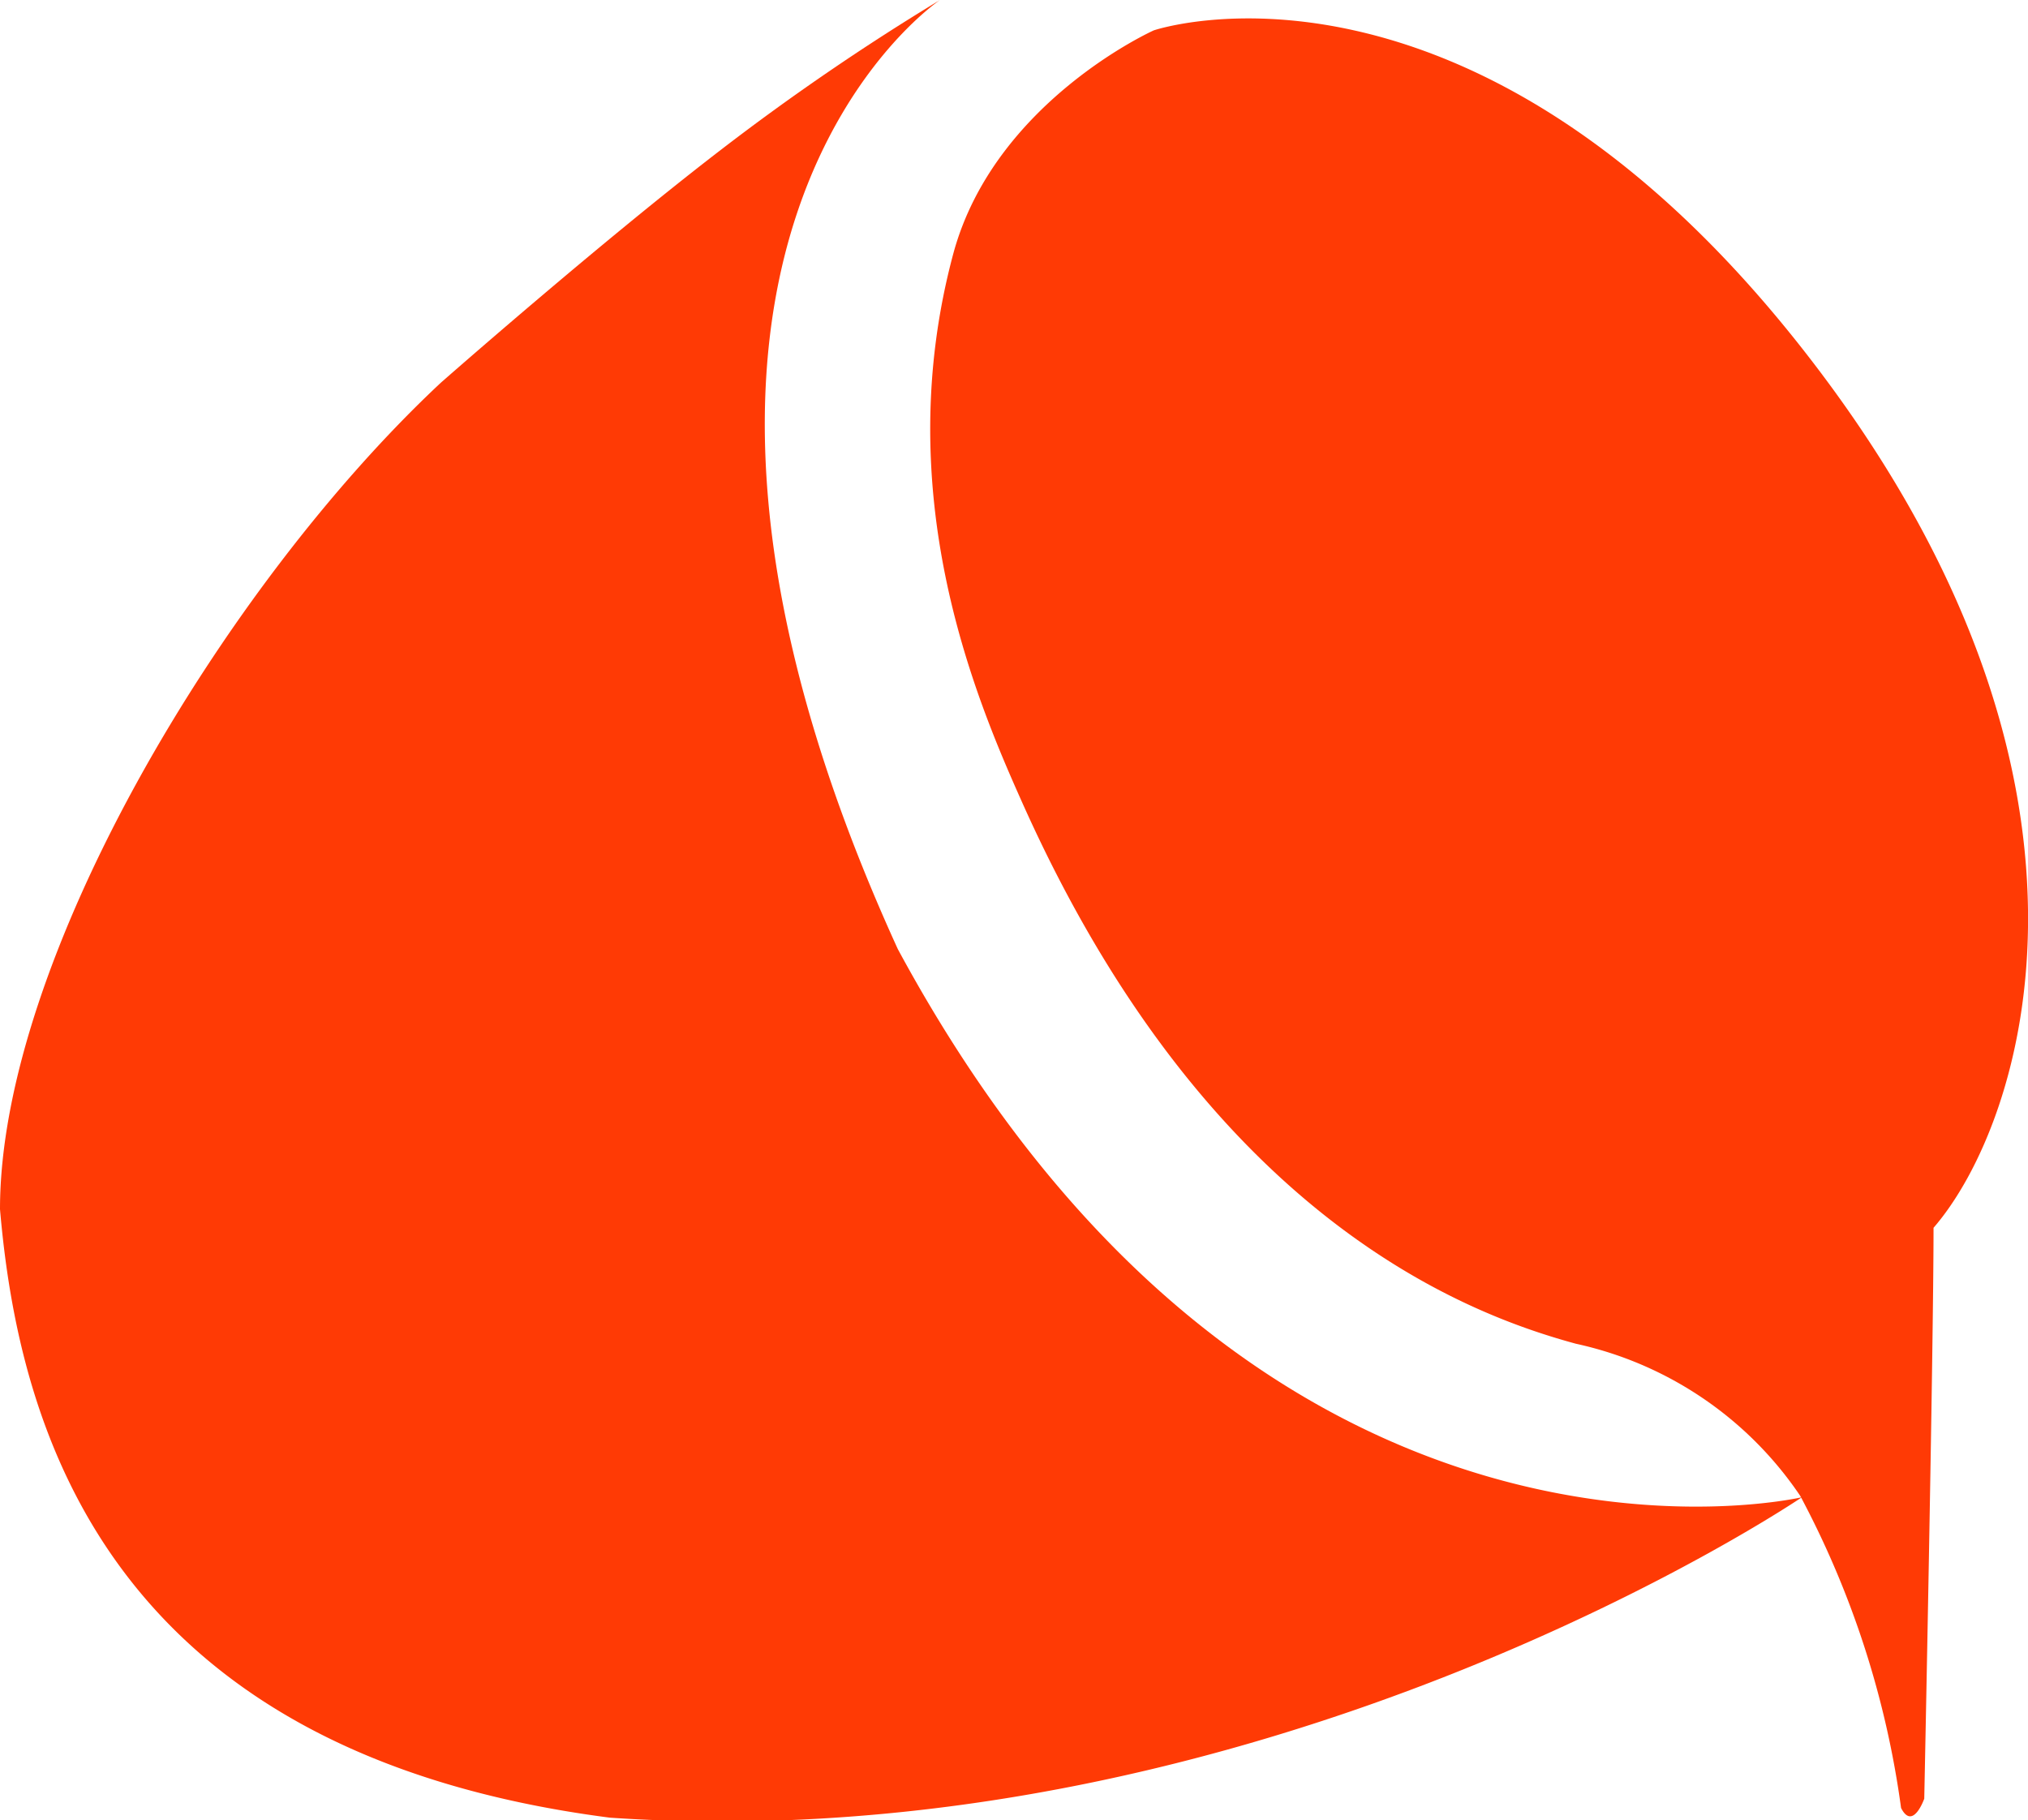
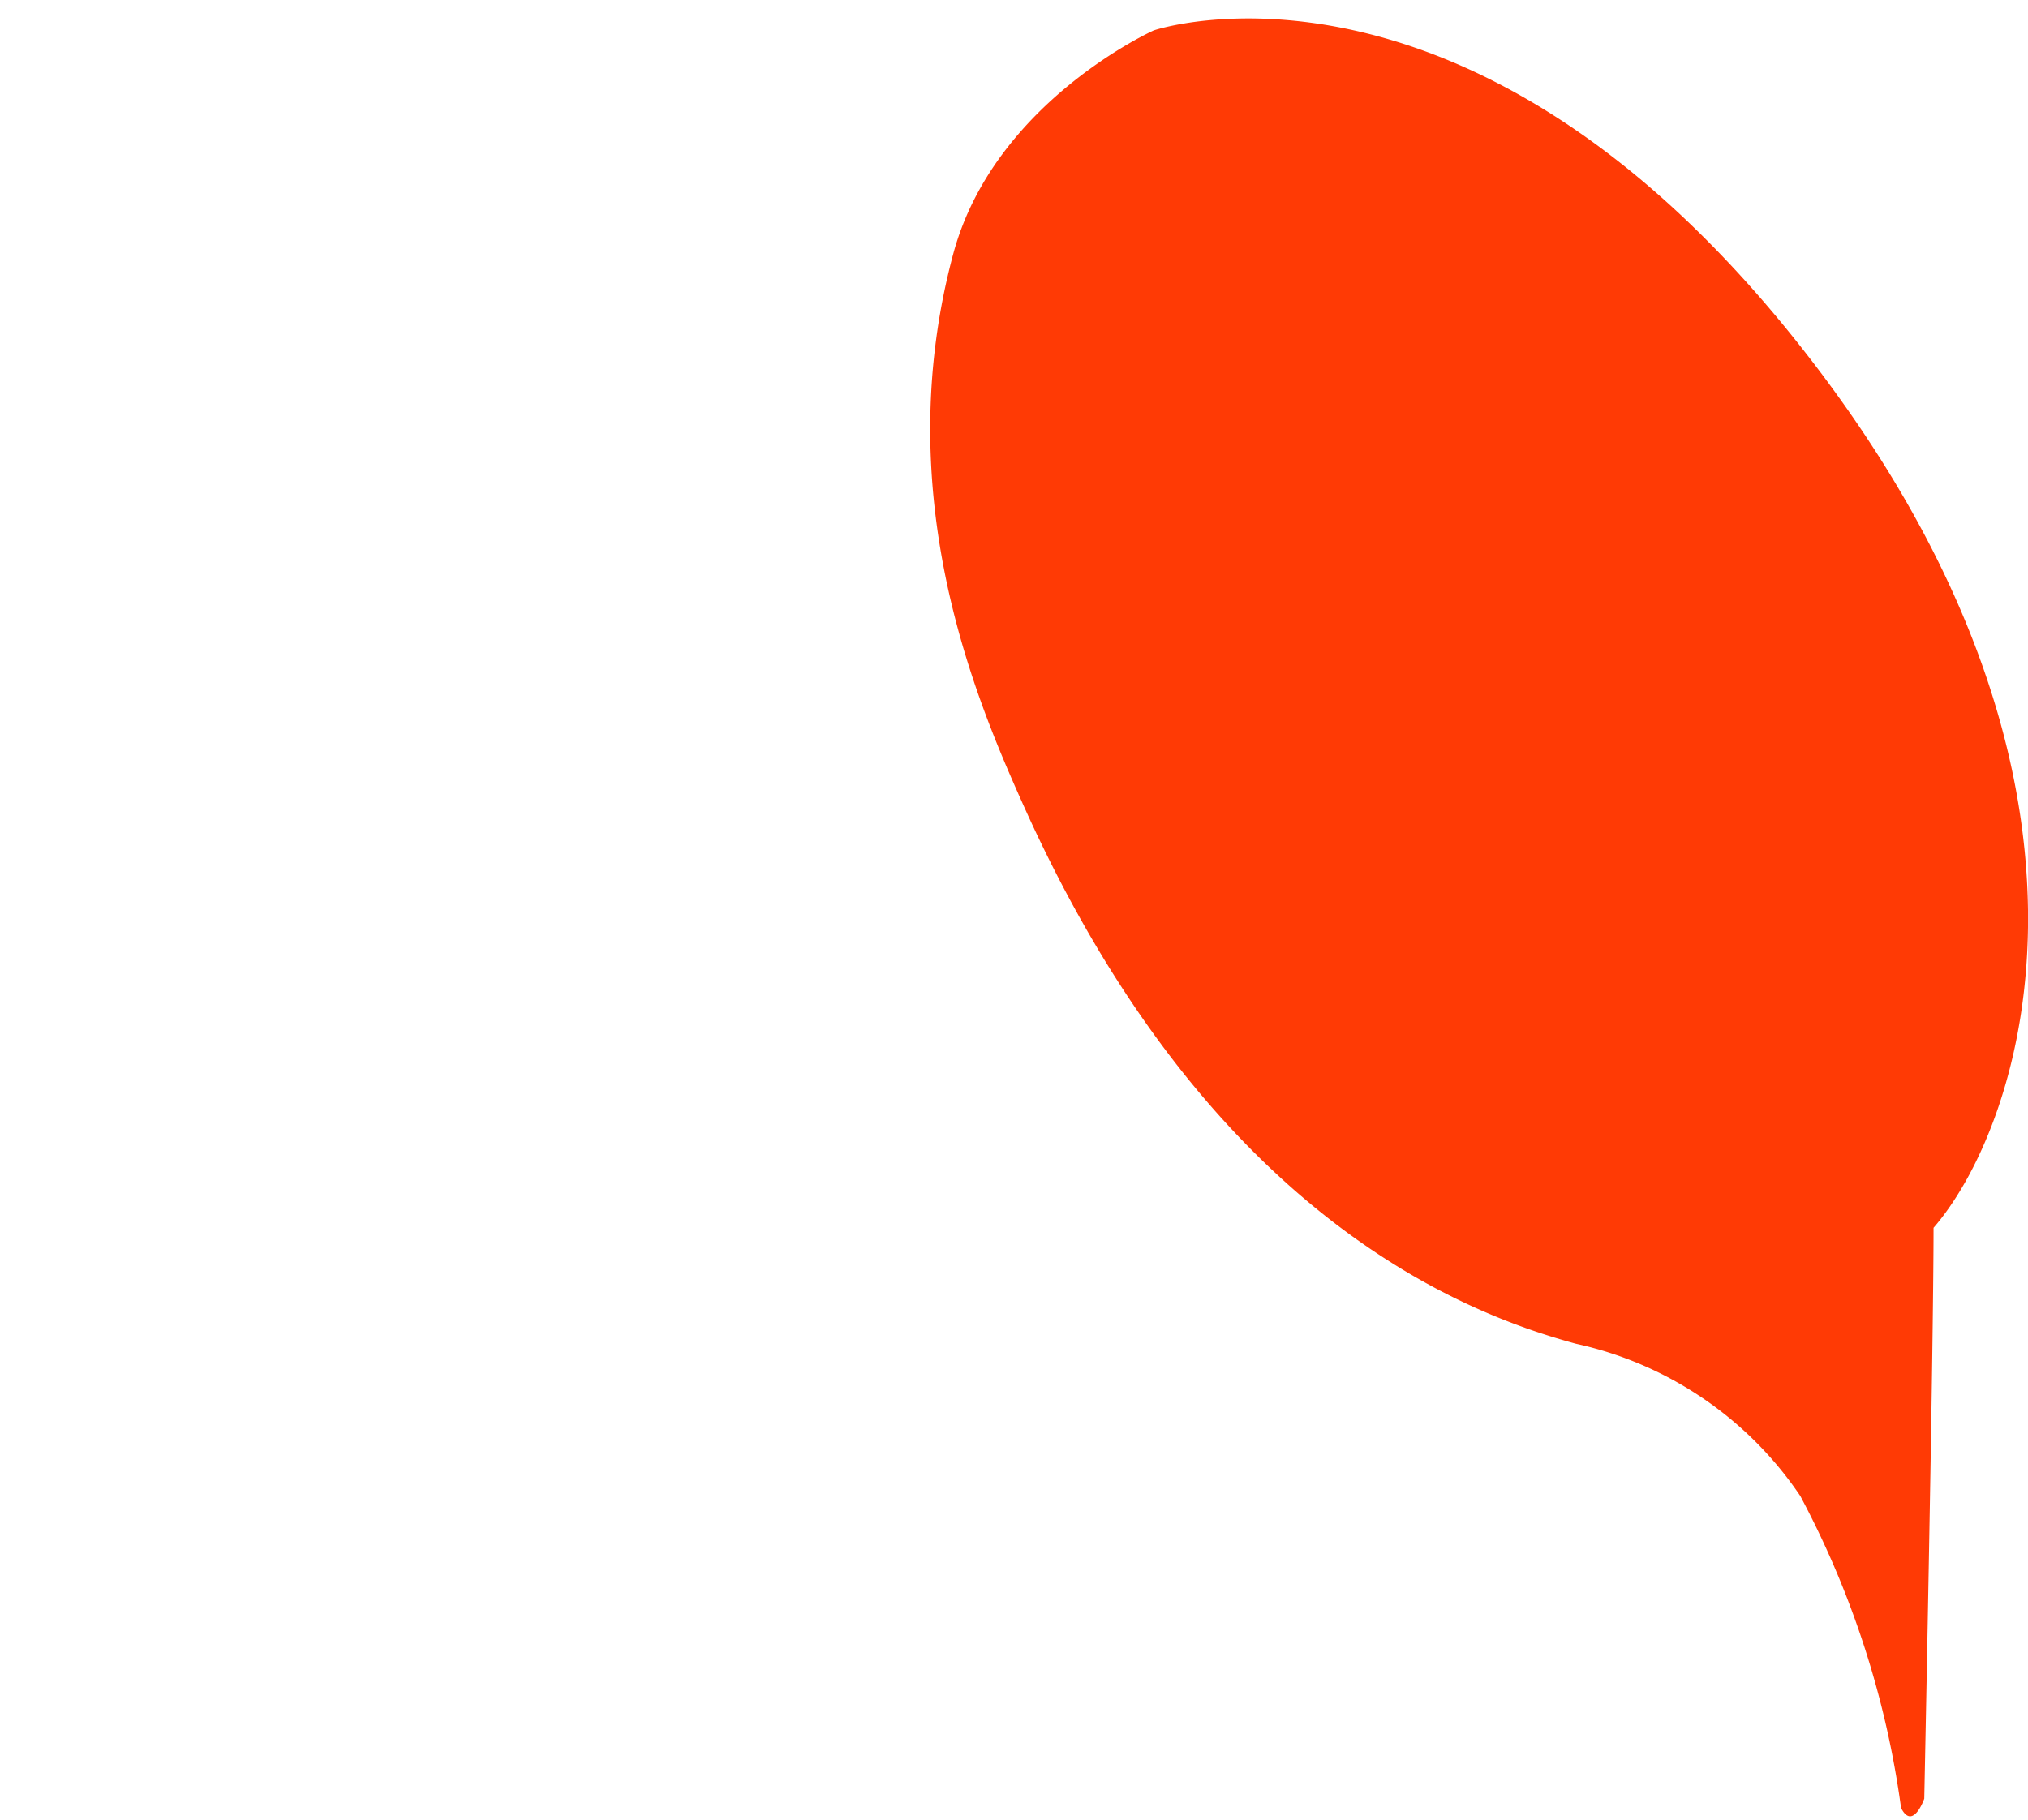
<svg xmlns="http://www.w3.org/2000/svg" viewBox="0 0 48.09 43.17">
  <defs>
    <style>.cls-1{fill:#ff3a05;}</style>
  </defs>
  <title>logo-emblem_1</title>
  <g id="Layer_2" data-name="Layer 2">
    <g id="Layer_1-2" data-name="Layer 1">
      <path class="cls-1" d="M27.36.72s7.48-2.54,15.41,7.59S48,26.64,45.85,29.12c0,2.86-.22,13.54-.22,13.54s-.27.77-.55.22a22,22,0,0,0-2.39-7.4,8.63,8.63,0,0,0-5.32-3.61c-2.61-.71-8.75-3-13.15-12.88C23.1,16.48,21.08,11.67,22.61,6,23.59,2.41,27.36.72,27.36.72Z" />
-       <path class="cls-1" d="M22.29,0s-8.64,5.78-1,22.51c8.64,16,21.44,13,21.44,13s-12.75,8.66-28.27,7.6C2.48,41.56.44,33.8,0,28.68c0-5.89,5.28-14.76,10.45-19.6,0,0,3.75-3.3,6.61-5.5A56.39,56.39,0,0,1,22.29,0Z" />
    </g>
  </g>
</svg>